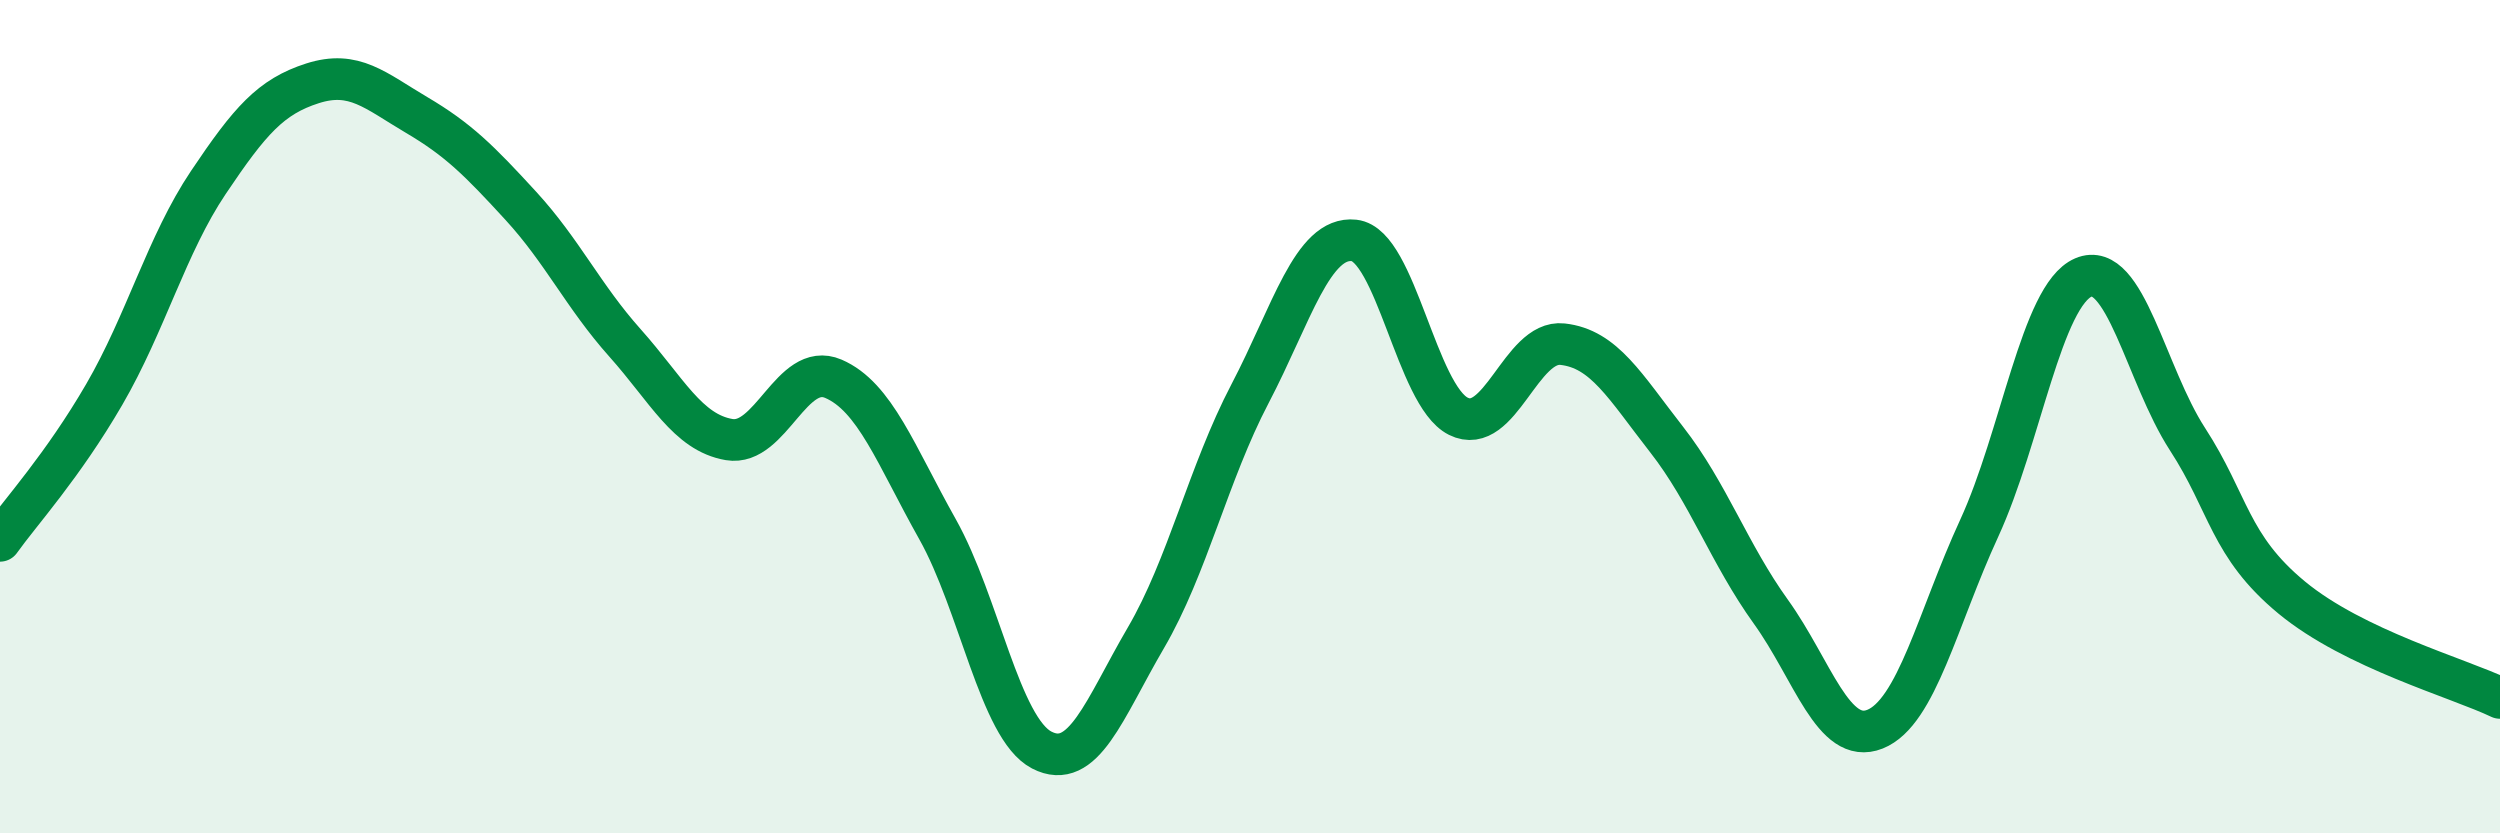
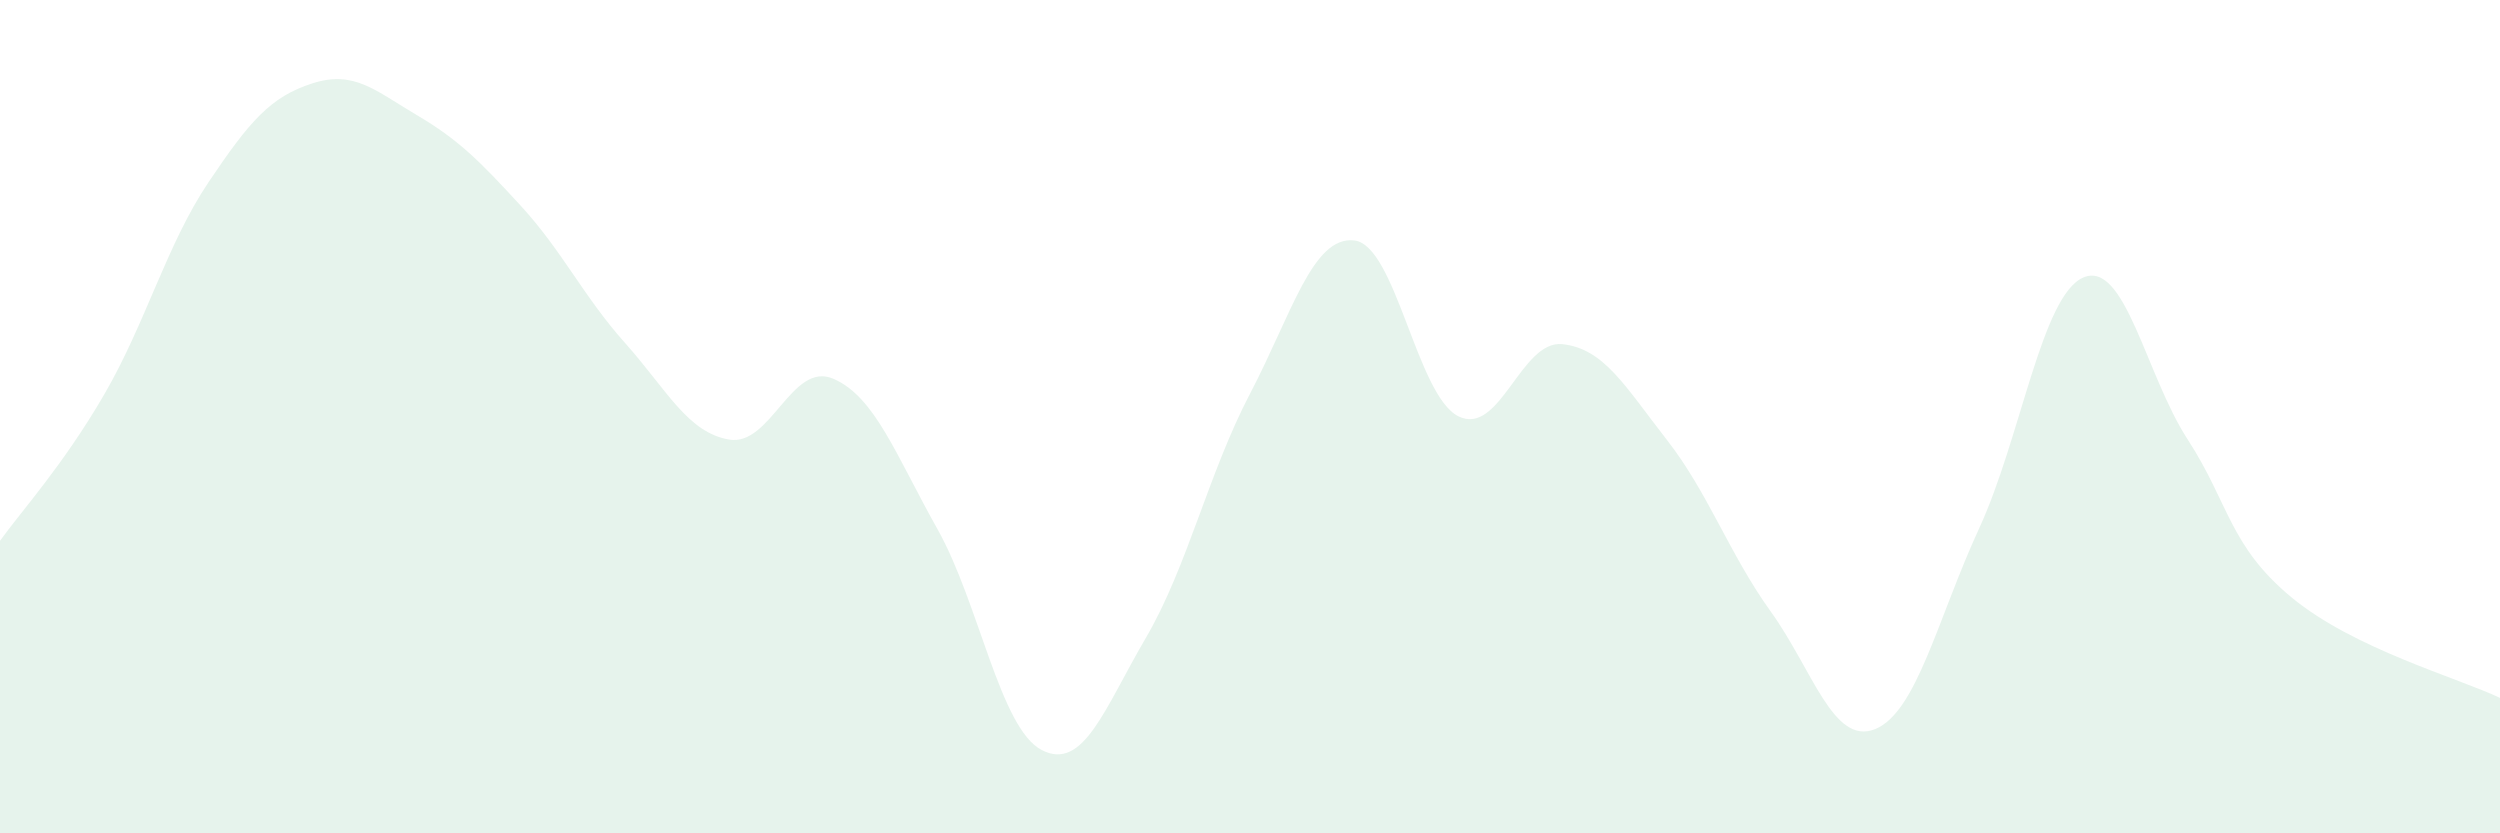
<svg xmlns="http://www.w3.org/2000/svg" width="60" height="20" viewBox="0 0 60 20">
  <path d="M 0,12.98 C 0.5,12.28 1.5,11.19 2.5,9.47 C 3.5,7.75 4,5.87 5,4.38 C 6,2.89 6.5,2.32 7.5,2 C 8.5,1.68 9,2.17 10,2.76 C 11,3.35 11.5,3.85 12.5,4.94 C 13.5,6.03 14,7.11 15,8.23 C 16,9.35 16.5,10.38 17.5,10.55 C 18.5,10.72 19,8.66 20,9.09 C 21,9.52 21.5,10.92 22.5,12.7 C 23.5,14.48 24,17.48 25,18 C 26,18.52 26.5,17.02 27.5,15.31 C 28.5,13.6 29,11.36 30,9.45 C 31,7.54 31.5,5.66 32.5,5.77 C 33.5,5.88 34,9.49 35,9.99 C 36,10.49 36.5,8.15 37.5,8.26 C 38.5,8.37 39,9.27 40,10.55 C 41,11.83 41.5,13.29 42.5,14.68 C 43.5,16.07 44,17.9 45,17.5 C 46,17.1 46.5,14.85 47.5,12.68 C 48.5,10.51 49,7.09 50,6.66 C 51,6.23 51.5,9 52.5,10.54 C 53.5,12.08 53.5,13.1 55,14.34 C 56.5,15.58 59,16.27 60,16.75L60 20L0 20Z" fill="#008740" opacity="0.1" stroke-linecap="round" stroke-linejoin="round" />
-   <path d="M 0,12.98 C 0.5,12.28 1.5,11.19 2.5,9.47 C 3.5,7.75 4,5.87 5,4.38 C 6,2.89 6.5,2.32 7.5,2 C 8.5,1.68 9,2.17 10,2.76 C 11,3.35 11.5,3.85 12.5,4.94 C 13.5,6.03 14,7.11 15,8.23 C 16,9.35 16.5,10.38 17.5,10.55 C 18.5,10.72 19,8.66 20,9.09 C 21,9.52 21.5,10.92 22.5,12.7 C 23.5,14.48 24,17.48 25,18 C 26,18.52 26.5,17.02 27.5,15.31 C 28.5,13.6 29,11.36 30,9.45 C 31,7.54 31.5,5.66 32.5,5.77 C 33.5,5.88 34,9.49 35,9.99 C 36,10.49 36.5,8.15 37.5,8.26 C 38.5,8.37 39,9.27 40,10.55 C 41,11.83 41.5,13.29 42.5,14.68 C 43.5,16.07 44,17.9 45,17.5 C 46,17.1 46.5,14.85 47.5,12.68 C 48.5,10.51 49,7.09 50,6.66 C 51,6.23 51.5,9 52.5,10.54 C 53.5,12.08 53.5,13.1 55,14.34 C 56.5,15.58 59,16.27 60,16.75" stroke="#008740" stroke-width="1" fill="none" stroke-linecap="round" stroke-linejoin="round" />
</svg>